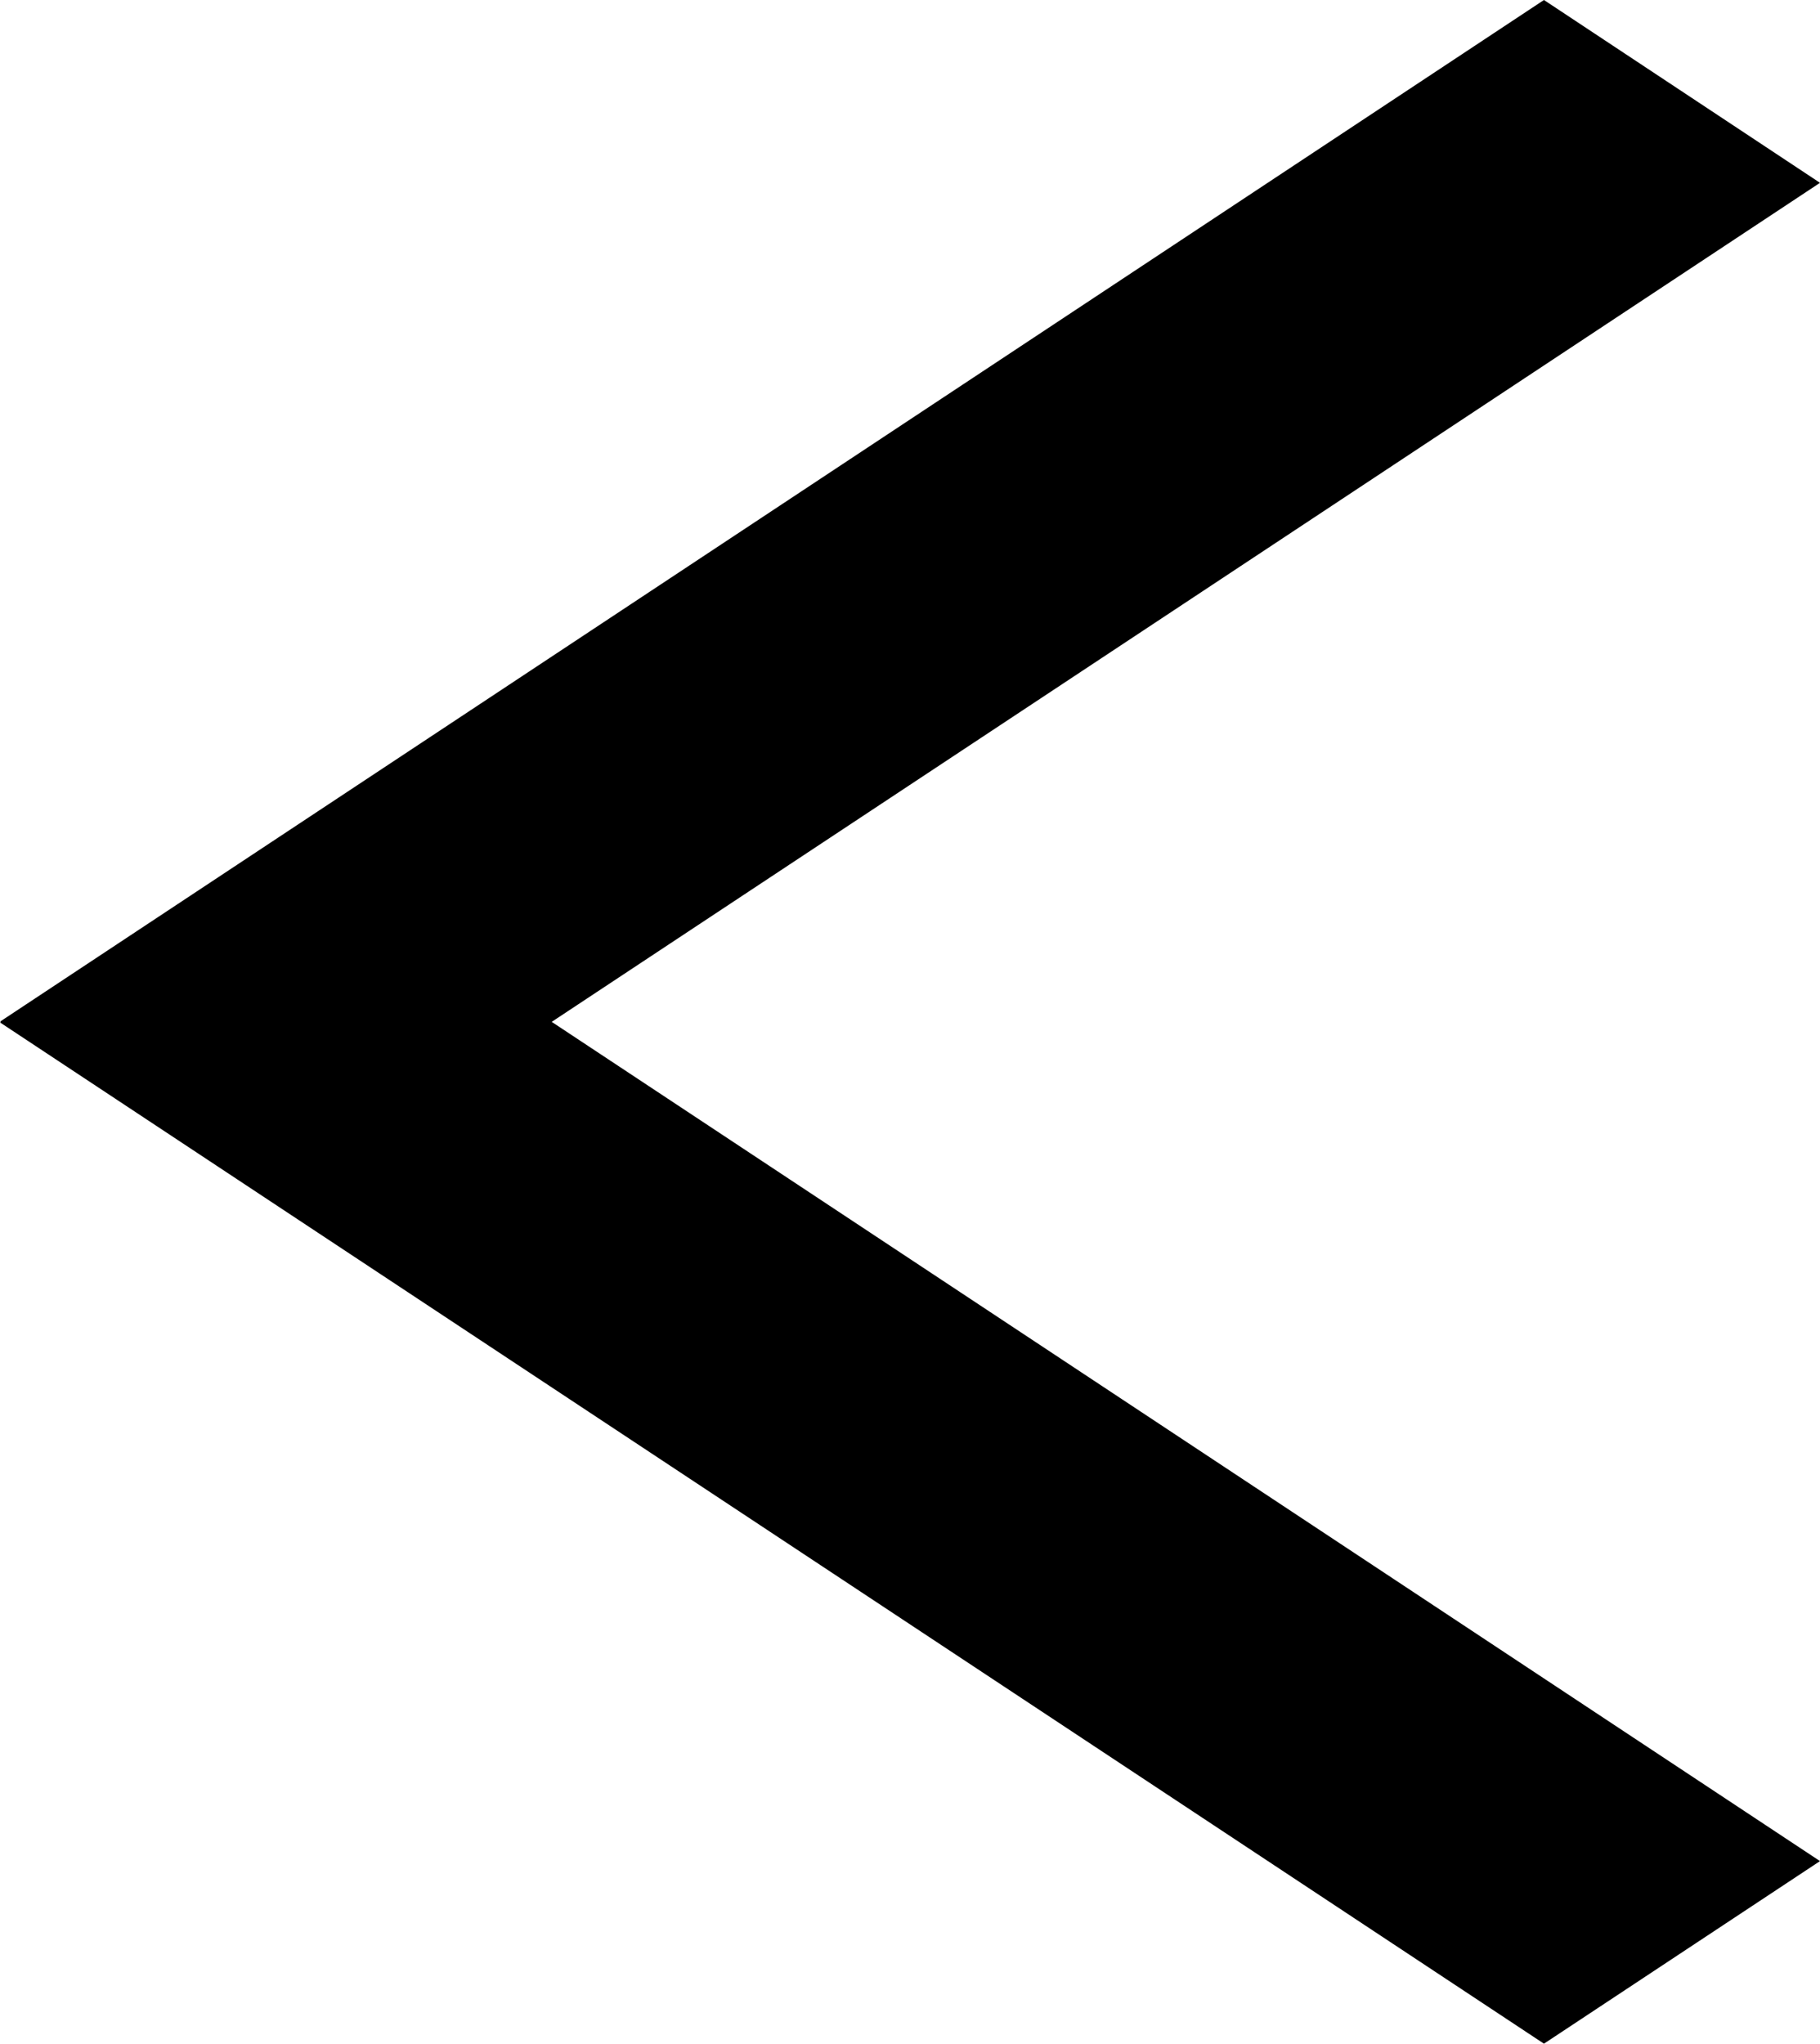
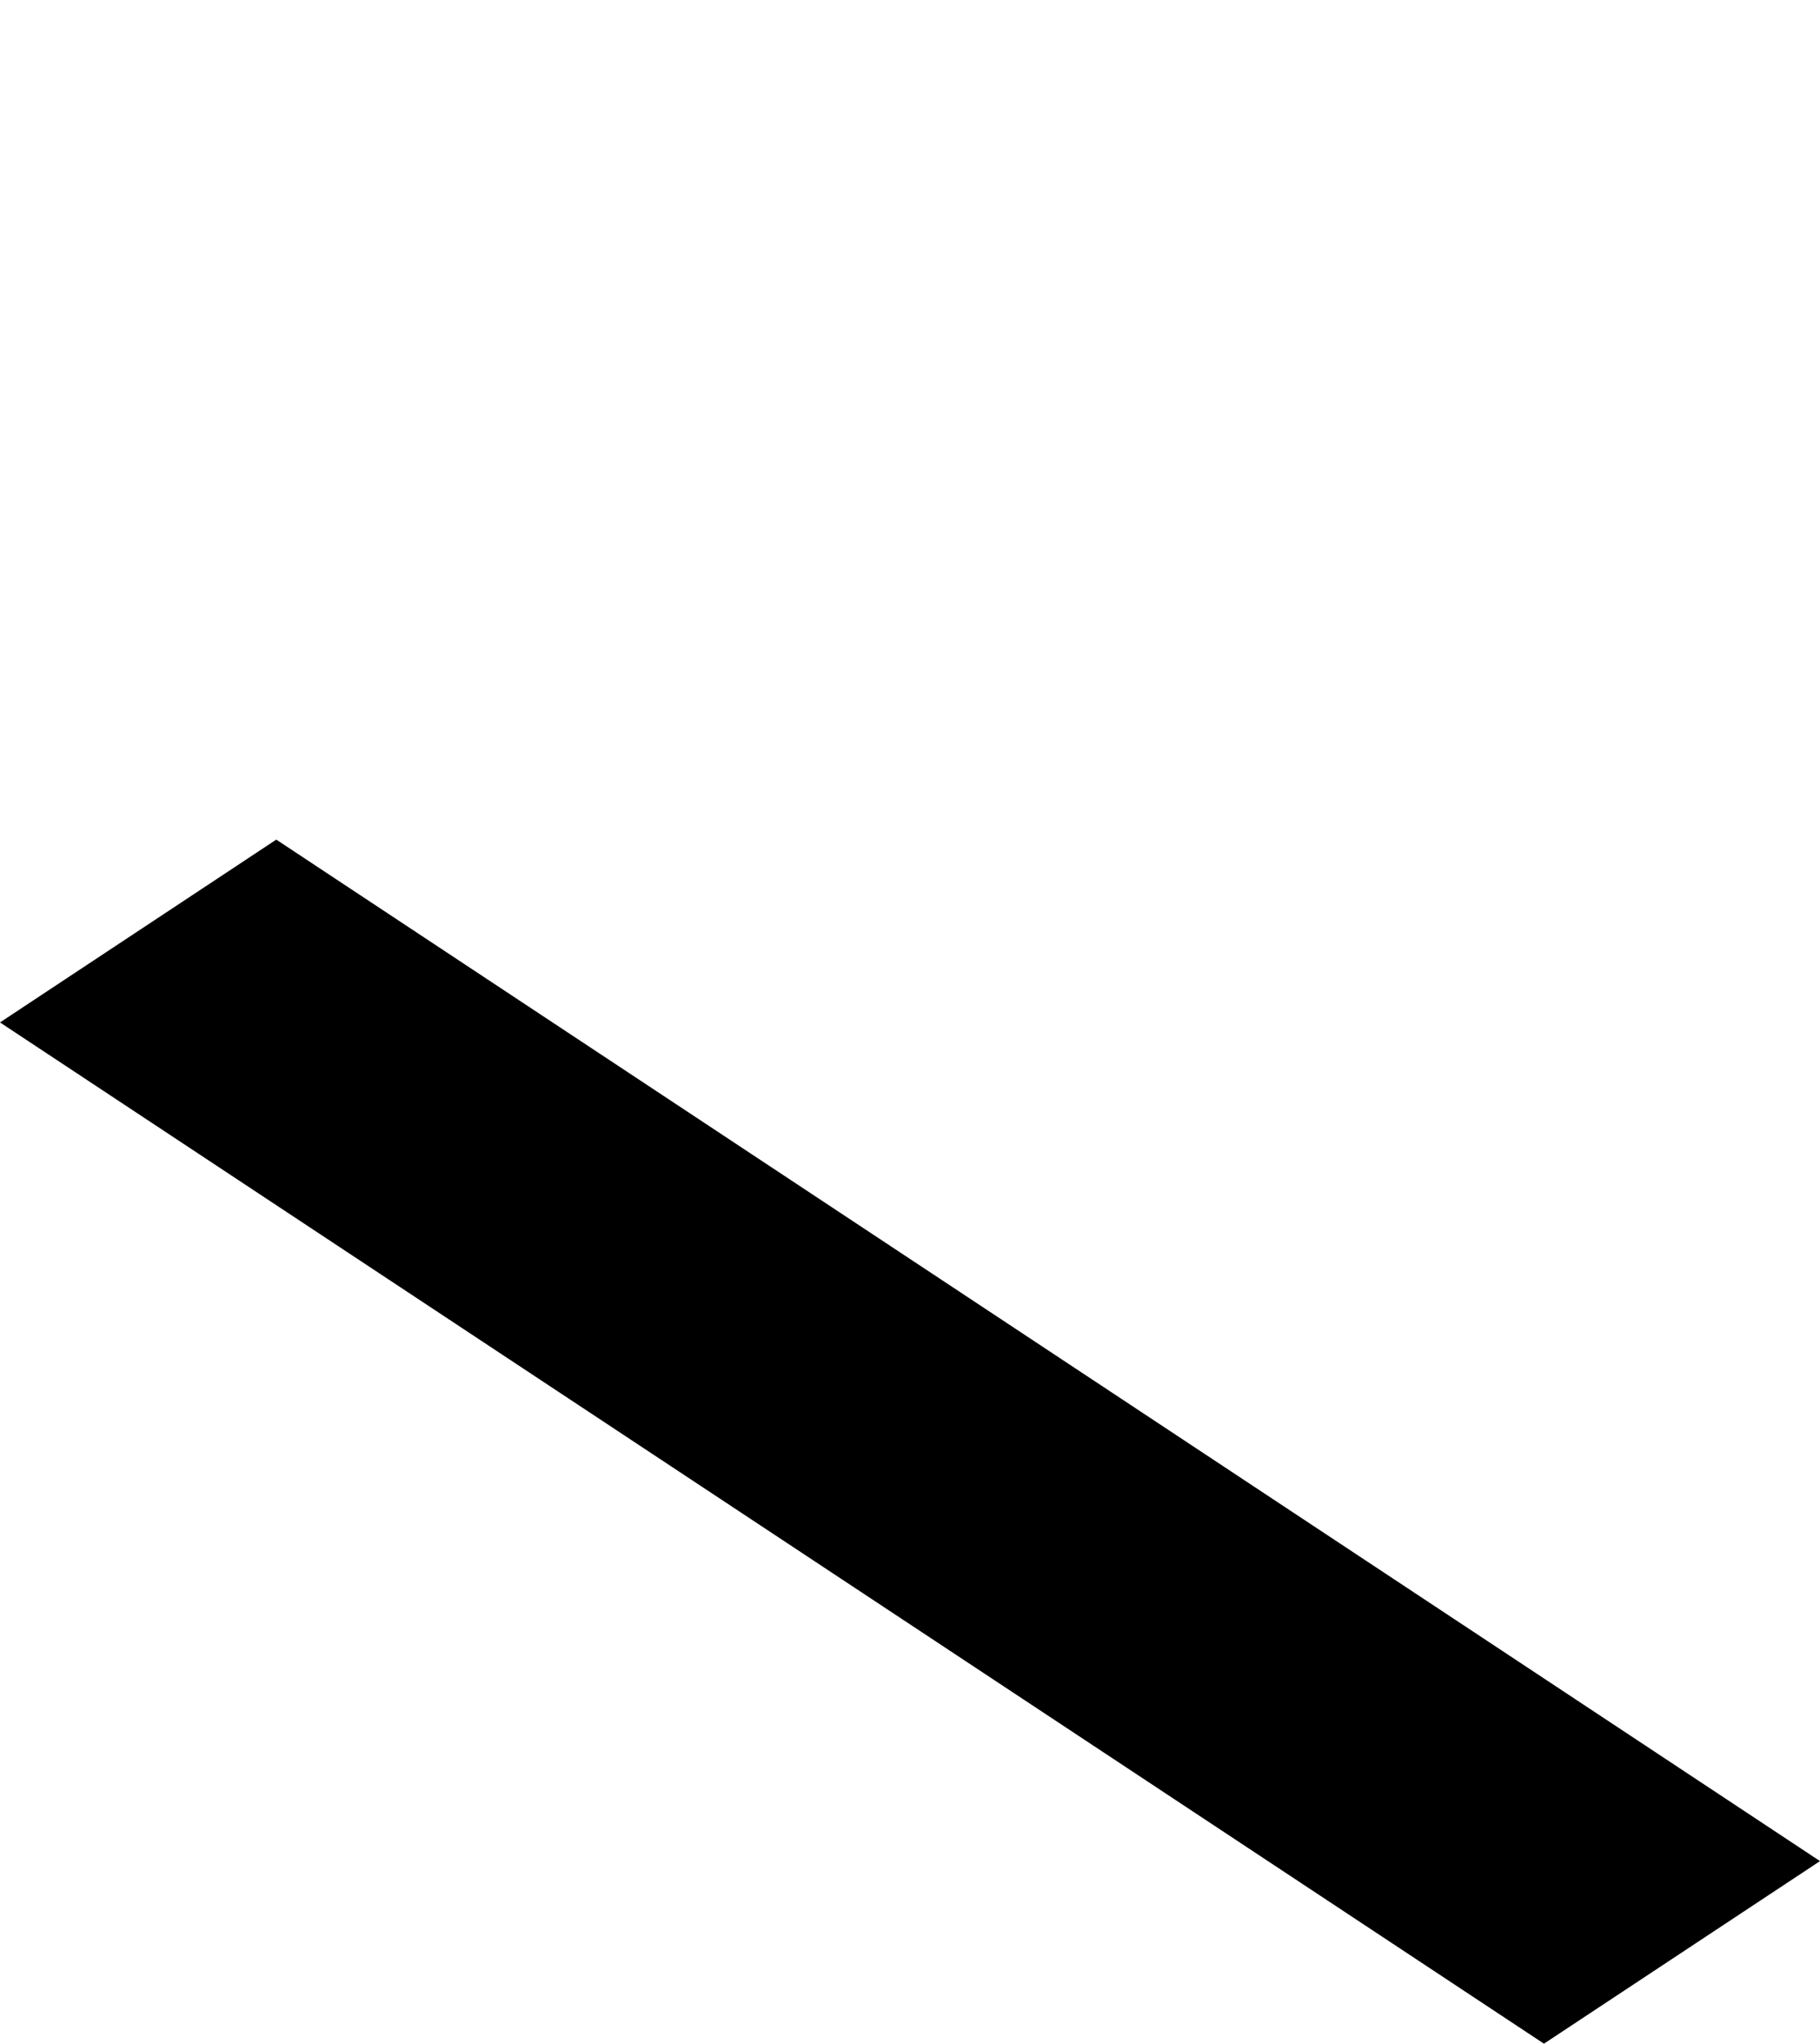
<svg xmlns="http://www.w3.org/2000/svg" id="Слой_1" data-name="Слой 1" viewBox="0 0 77.47 86.97">
-   <polygon points="77.47 7.78 11.76 51.24 0.01 43.47 65.72 0 77.47 7.78" />
  <polygon points="11.76 35.73 77.47 79.2 65.72 86.97 0 43.51 11.76 35.73" />
</svg>